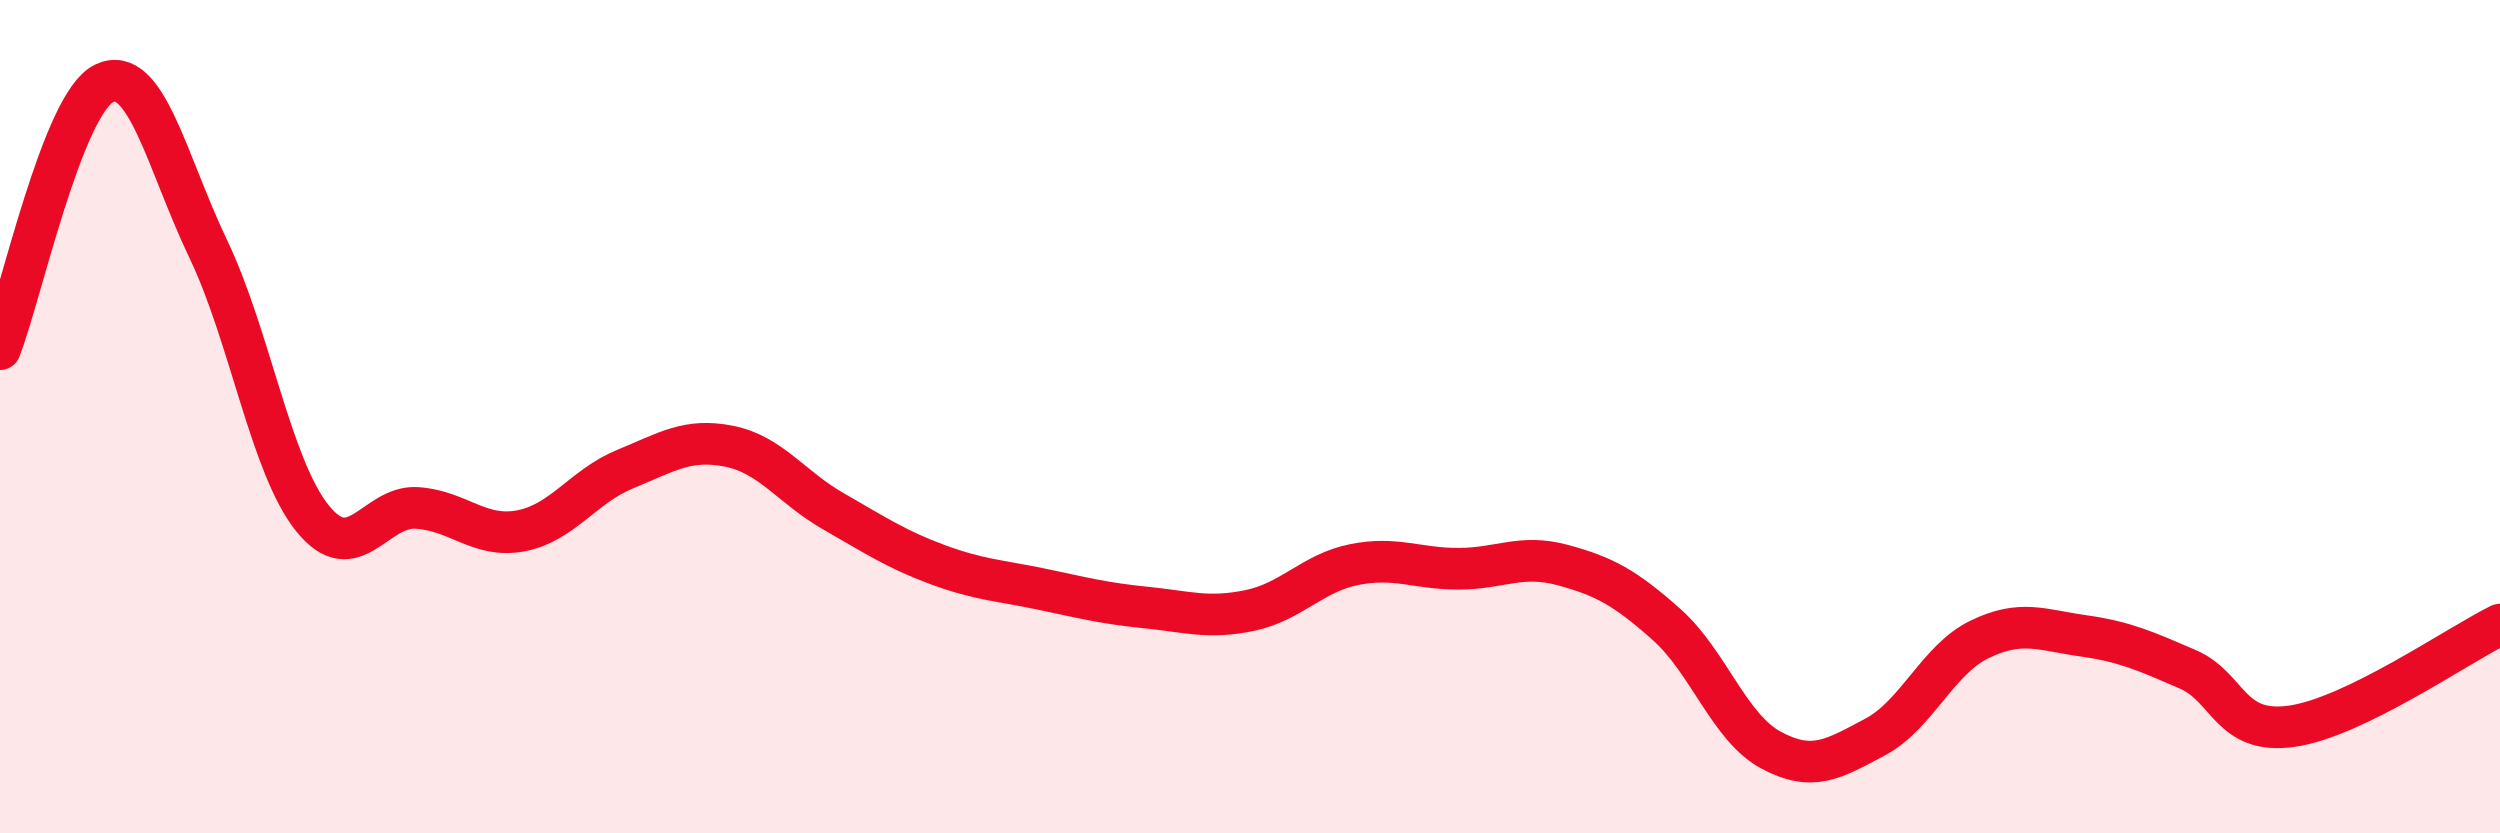
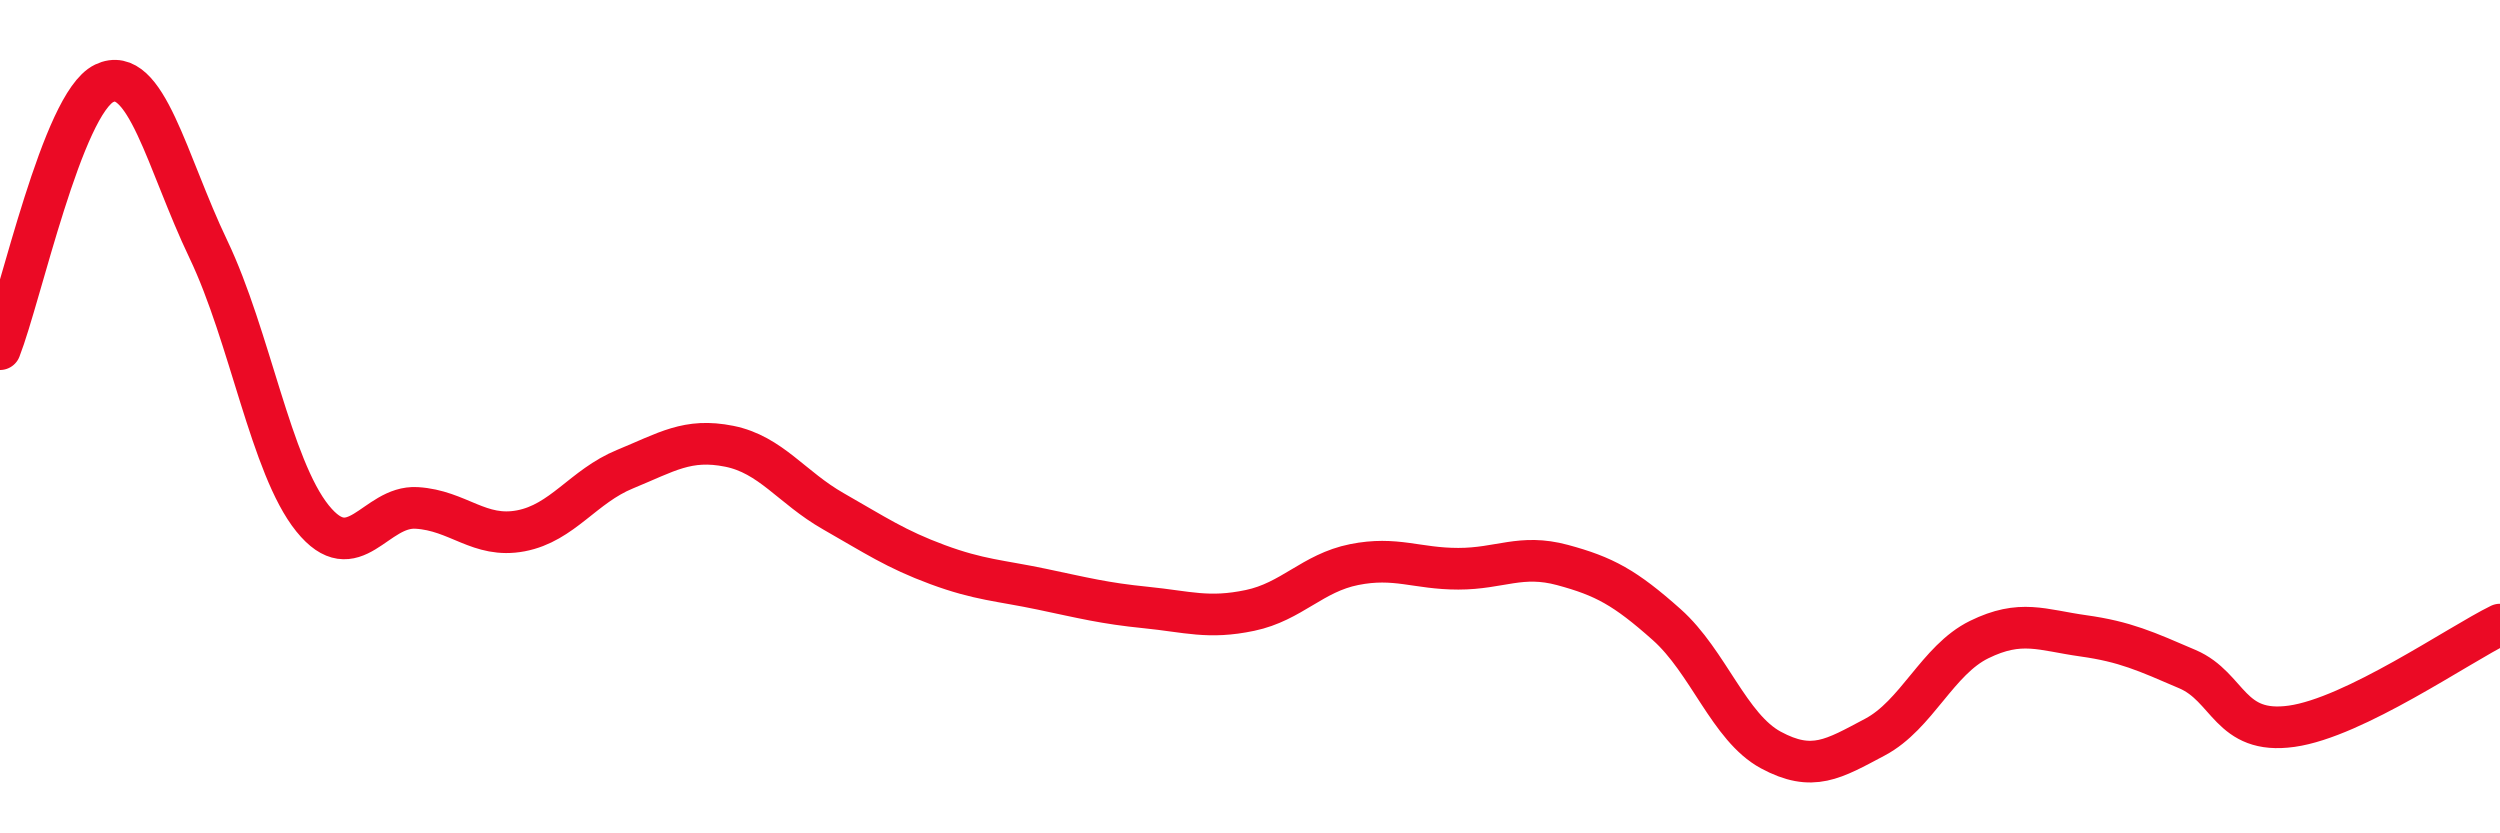
<svg xmlns="http://www.w3.org/2000/svg" width="60" height="20" viewBox="0 0 60 20">
-   <path d="M 0,8.38 C 0.5,7.1 1.5,2.48 2.5,2 C 3.5,1.52 4,3.89 5,5.98 C 6,8.07 6.5,11.2 7.5,12.44 C 8.5,13.68 9,12.13 10,12.19 C 11,12.25 11.5,12.93 12.5,12.74 C 13.5,12.55 14,11.67 15,11.26 C 16,10.85 16.5,10.51 17.5,10.71 C 18.5,10.91 19,11.7 20,12.27 C 21,12.84 21.5,13.18 22.5,13.55 C 23.5,13.92 24,13.93 25,14.14 C 26,14.35 26.5,14.48 27.5,14.58 C 28.5,14.68 29,14.86 30,14.65 C 31,14.44 31.5,13.75 32.5,13.55 C 33.5,13.35 34,13.65 35,13.65 C 36,13.65 36.5,13.29 37.5,13.56 C 38.5,13.83 39,14.1 40,14.99 C 41,15.88 41.5,17.46 42.5,18 C 43.5,18.54 44,18.22 45,17.69 C 46,17.16 46.5,15.84 47.5,15.35 C 48.5,14.86 49,15.12 50,15.26 C 51,15.4 51.5,15.63 52.5,16.06 C 53.5,16.49 53.5,17.64 55,17.43 C 56.5,17.22 59,15.48 60,14.99L60 20L0 20Z" fill="#EB0A25" opacity="0.1" stroke-linecap="round" stroke-linejoin="round" />
  <path d="M 0,8.38 C 0.5,7.1 1.5,2.48 2.5,2 C 3.5,1.52 4,3.89 5,5.98 C 6,8.07 6.5,11.2 7.5,12.44 C 8.5,13.68 9,12.13 10,12.19 C 11,12.25 11.5,12.93 12.5,12.74 C 13.5,12.55 14,11.67 15,11.26 C 16,10.85 16.5,10.51 17.5,10.71 C 18.5,10.91 19,11.7 20,12.27 C 21,12.84 21.5,13.18 22.5,13.55 C 23.5,13.92 24,13.93 25,14.14 C 26,14.35 26.5,14.48 27.5,14.58 C 28.5,14.68 29,14.86 30,14.65 C 31,14.44 31.5,13.75 32.5,13.55 C 33.5,13.35 34,13.65 35,13.65 C 36,13.65 36.5,13.29 37.5,13.56 C 38.5,13.83 39,14.1 40,14.99 C 41,15.88 41.5,17.46 42.5,18 C 43.5,18.54 44,18.22 45,17.69 C 46,17.16 46.5,15.84 47.5,15.35 C 48.5,14.86 49,15.12 50,15.26 C 51,15.4 51.5,15.63 52.5,16.06 C 53.5,16.49 53.5,17.64 55,17.43 C 56.5,17.22 59,15.48 60,14.99" stroke="#EB0A25" stroke-width="1" fill="none" stroke-linecap="round" stroke-linejoin="round" />
</svg>